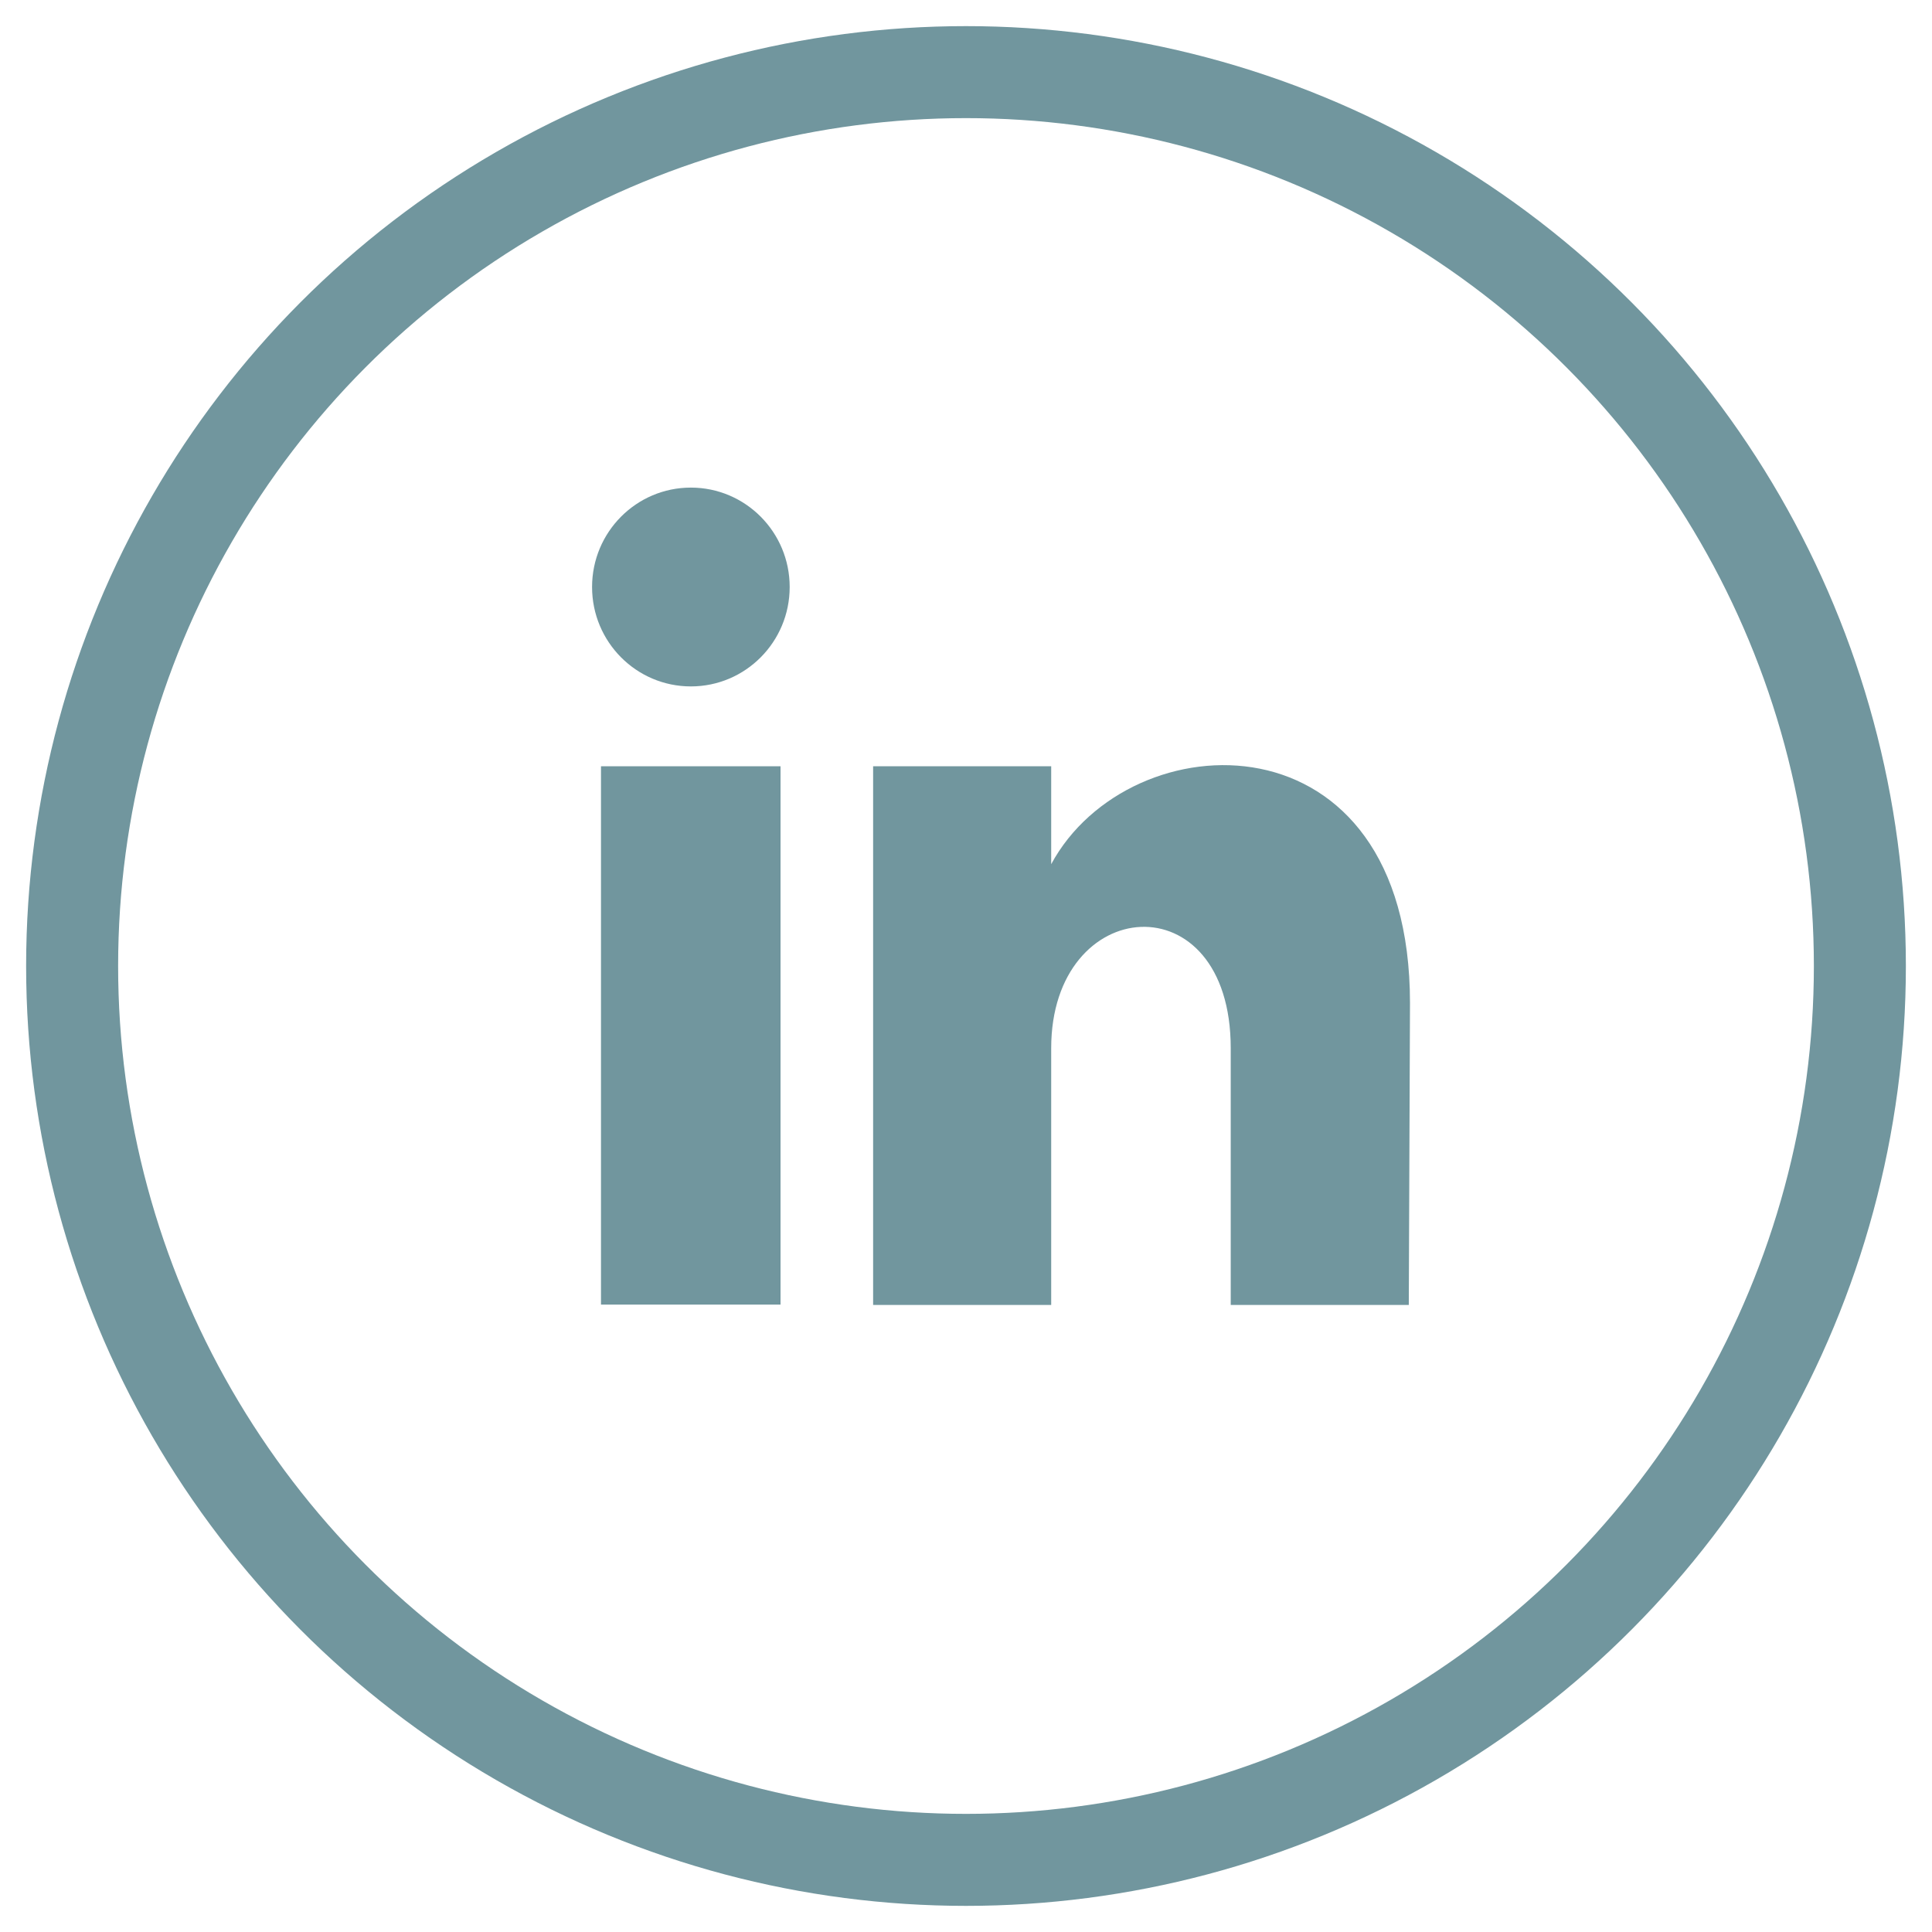
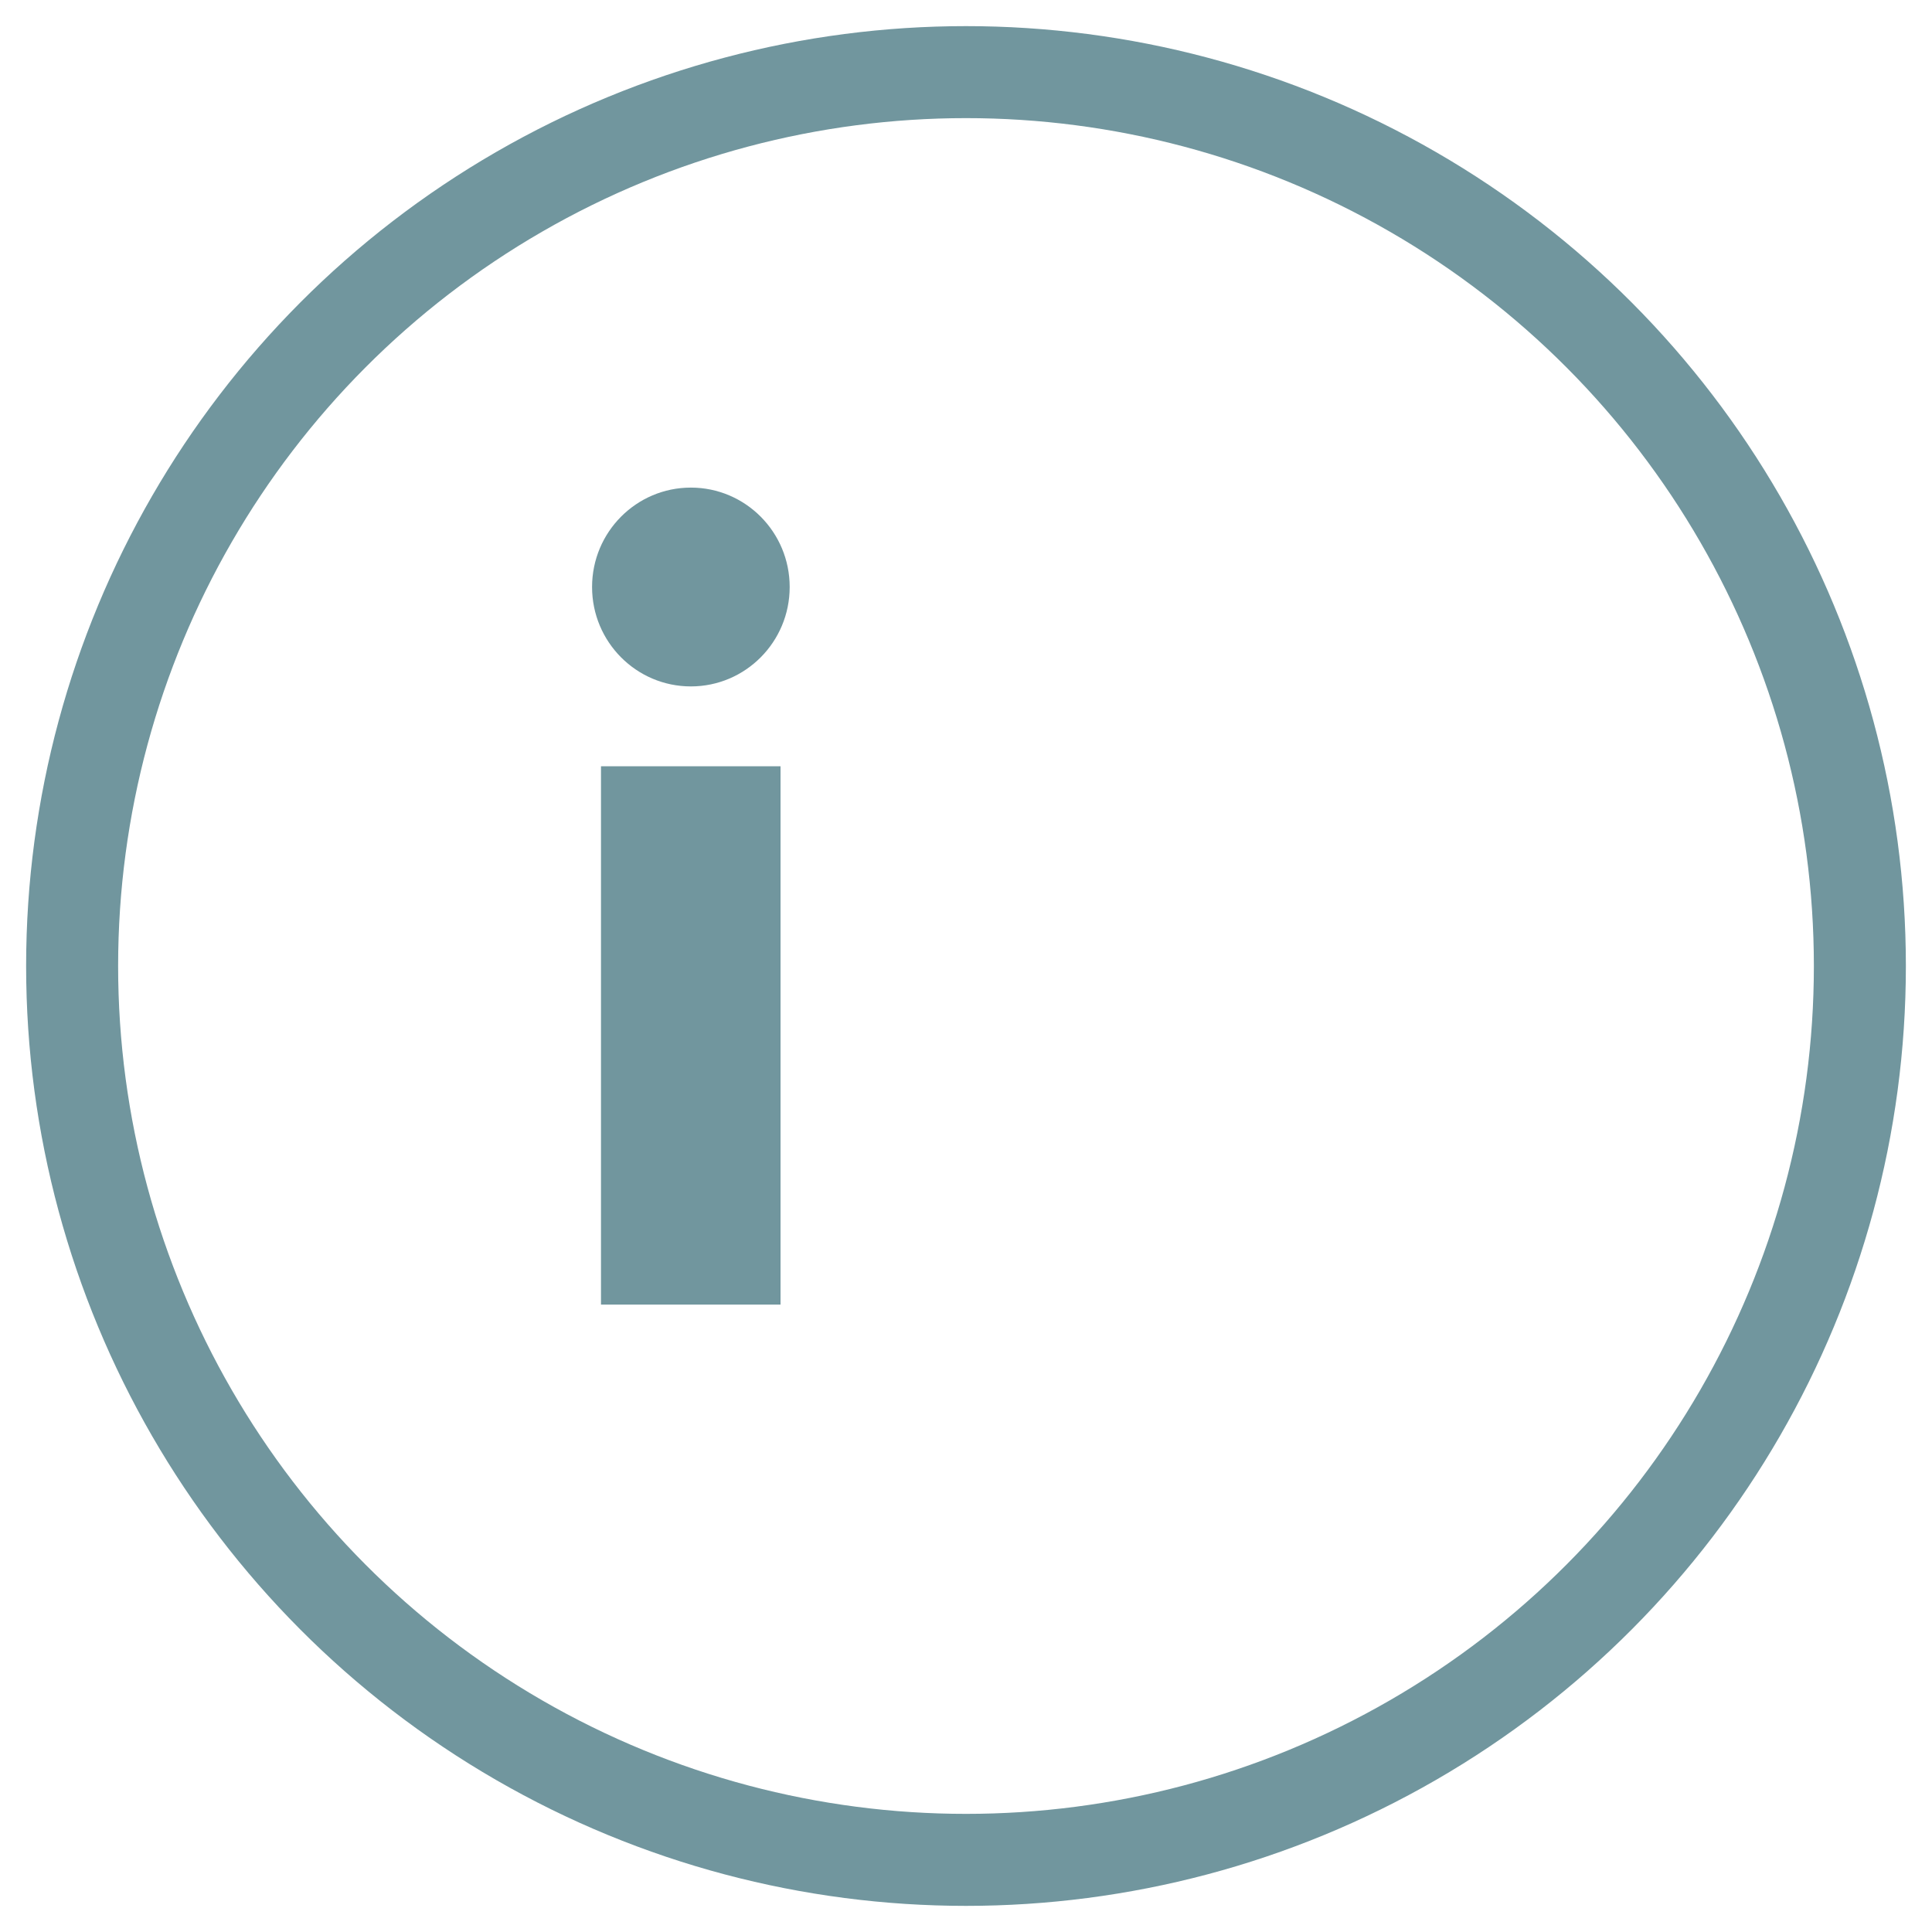
<svg xmlns="http://www.w3.org/2000/svg" width="42px" height="42px" viewBox="0 0 42 42" version="1.1">
  <title>kothes_icons_V01_social_linkedin</title>
  <desc>Created with Sketch.</desc>
  <defs />
  <g id="Page-1" stroke="none" stroke-width="1" fill="none" fill-rule="evenodd">
    <g id="kothes_icons_V01_social_linkedin" transform="translate(1, 1)">
      <circle id="Oval" stroke="#71969E" stroke-width="2" cx="20" cy="20" r="19.432" />
      <rect id="Rectangle-path" fill="#71969E" fill-rule="nonzero" x="12.065" y="15.658" width="3.903" height="11.703" />
      <ellipse id="Oval" fill="#71969E" fill-rule="nonzero" cx="14.019" cy="11.761" rx="2.148" ry="2.161" />
-       <path d="M29.626,27.368 L25.755,27.368 L25.755,21.787 C25.755,18.116 21.852,18.426 21.852,21.787 L21.852,27.368 L17.981,27.368 L17.981,15.658 L21.852,15.658 L21.852,17.787 C23.555,14.632 29.652,14.4 29.652,20.806 L29.626,27.368 Z" id="Shape" fill="#71969E" fill-rule="nonzero" />
    </g>
  </g>
</svg>